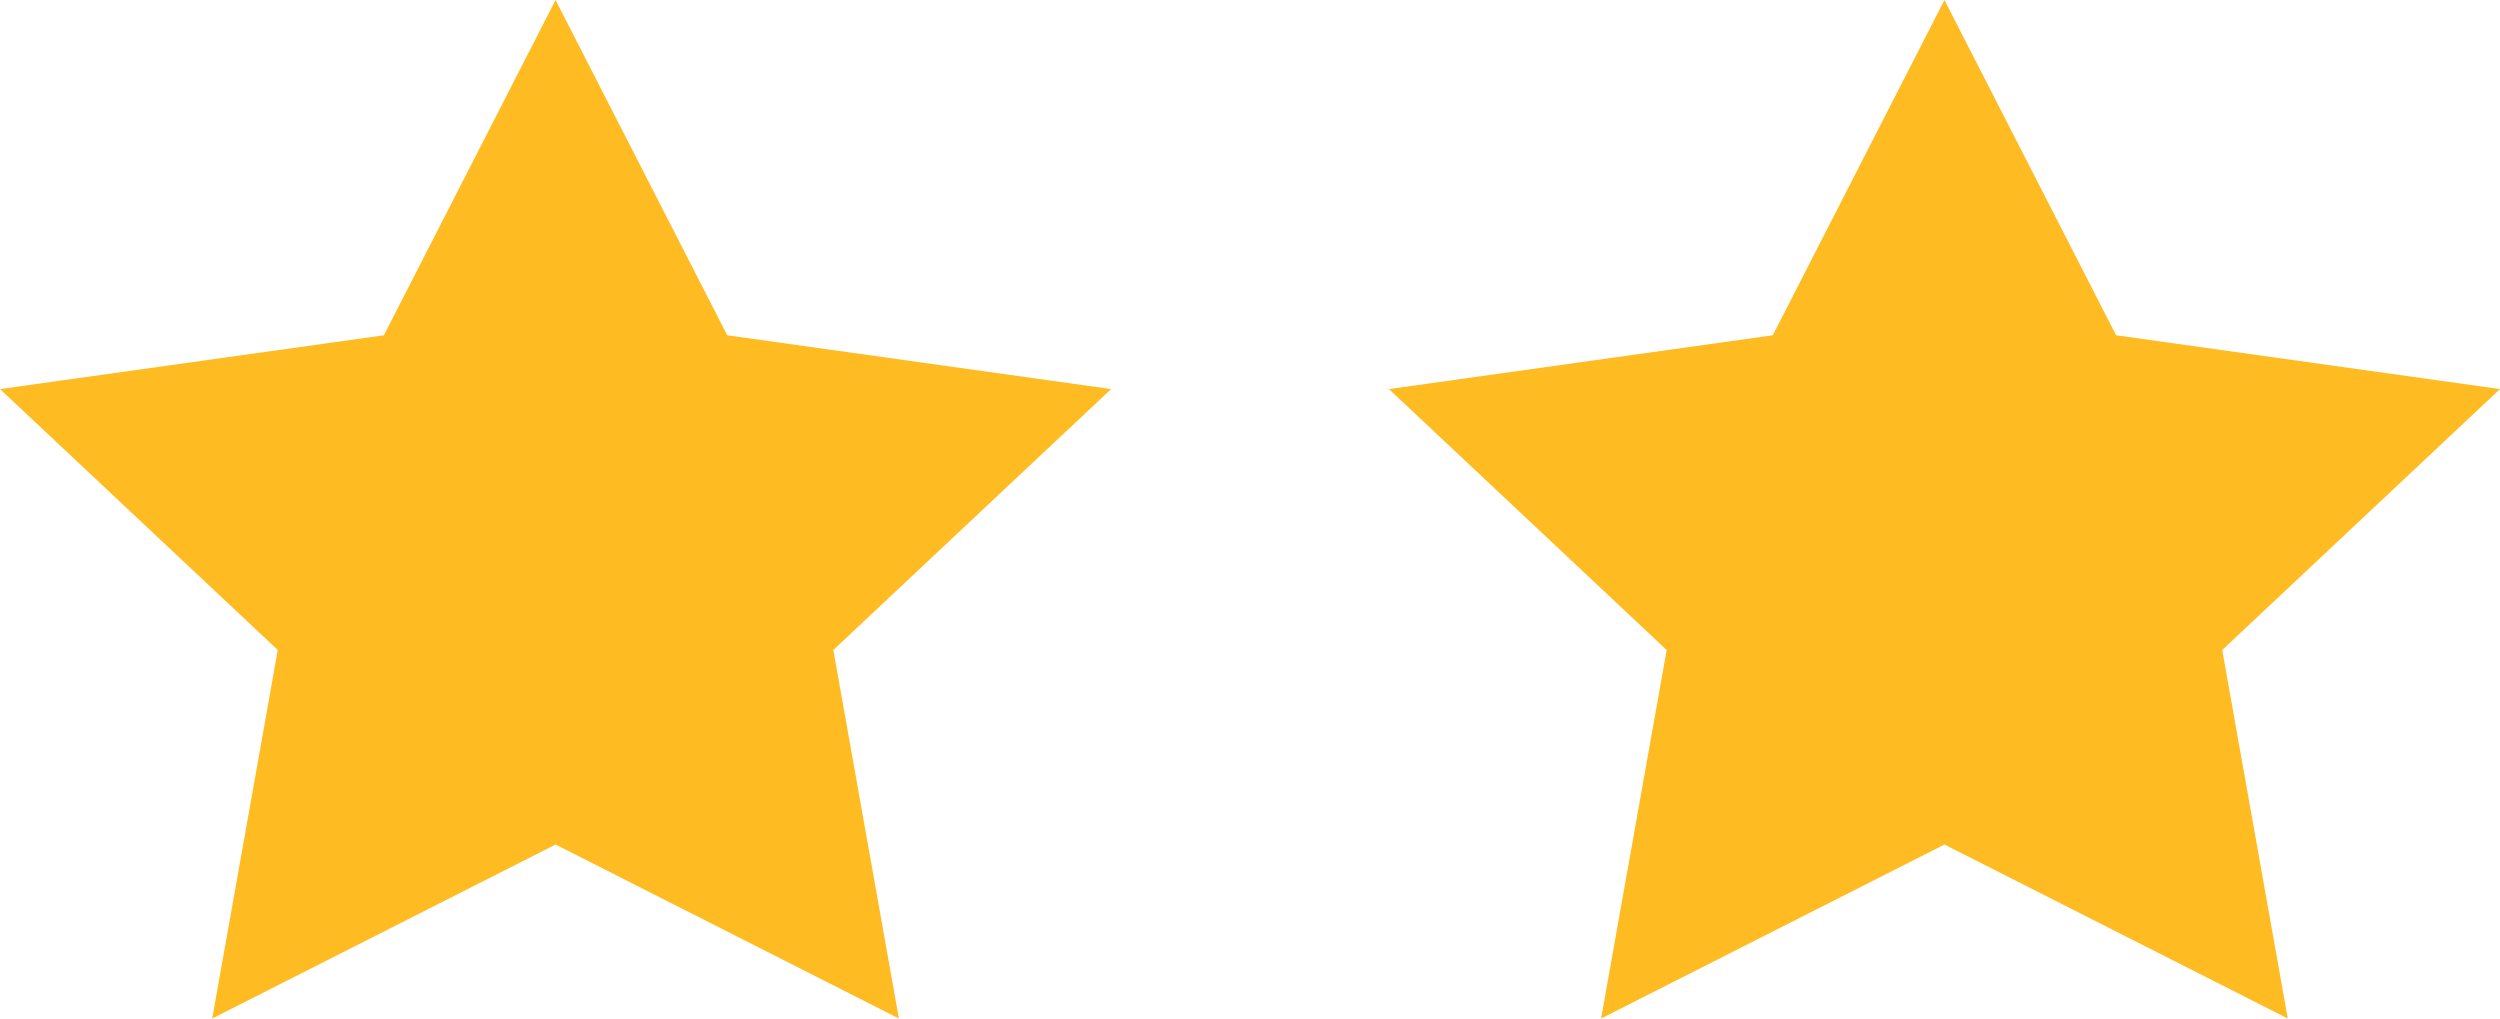
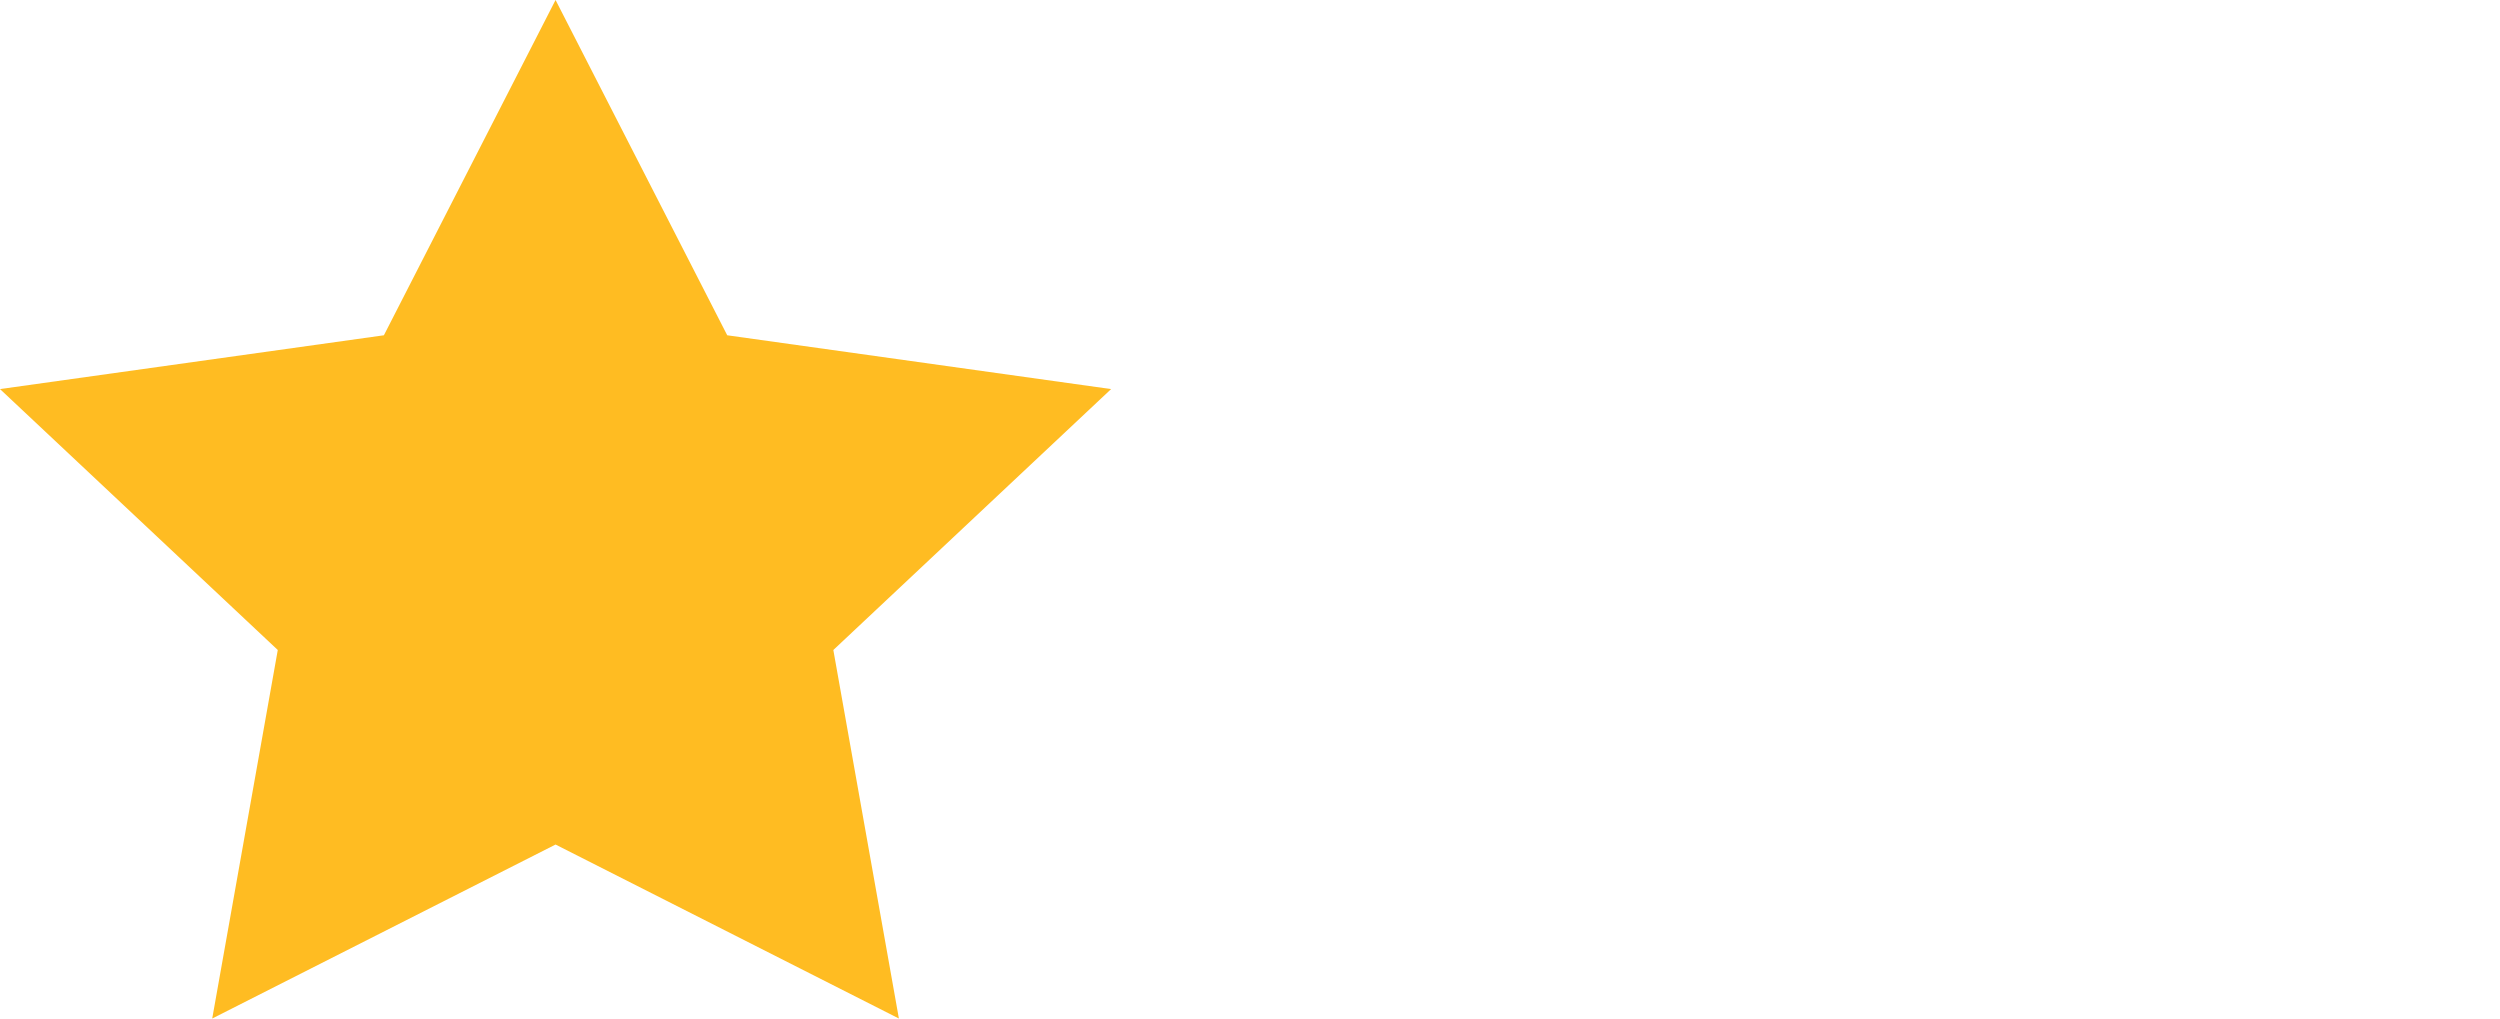
<svg xmlns="http://www.w3.org/2000/svg" width="27px" height="11px" viewBox="0 0 27 11" version="1.1">
  <title>Group 2</title>
  <desc>Created with Sketch.</desc>
  <defs />
  <g id="boutiquehotels.cz" stroke="none" stroke-width="1" fill="none" fill-rule="evenodd" transform="translate(-791, -390)">
    <g id="Group-5" transform="translate(732, 158)" fill="#FFBC22" fill-rule="nonzero">
      <g id="Group-2" transform="translate(59, 232)">
        <polygon id="Shape" points="6 0 7.854 3.621 12 4.202 9 7.02 9.708 11 6 9.121 2.292 11 3 7.02 0 4.202 4.146 3.621" />
-         <polygon id="Shape-Copy" points="21 0 22.854 3.621 27 4.202 24 7.02 24.708 11 21 9.121 17.292 11 18 7.02 15 4.202 19.146 3.621" />
      </g>
    </g>
  </g>
</svg>